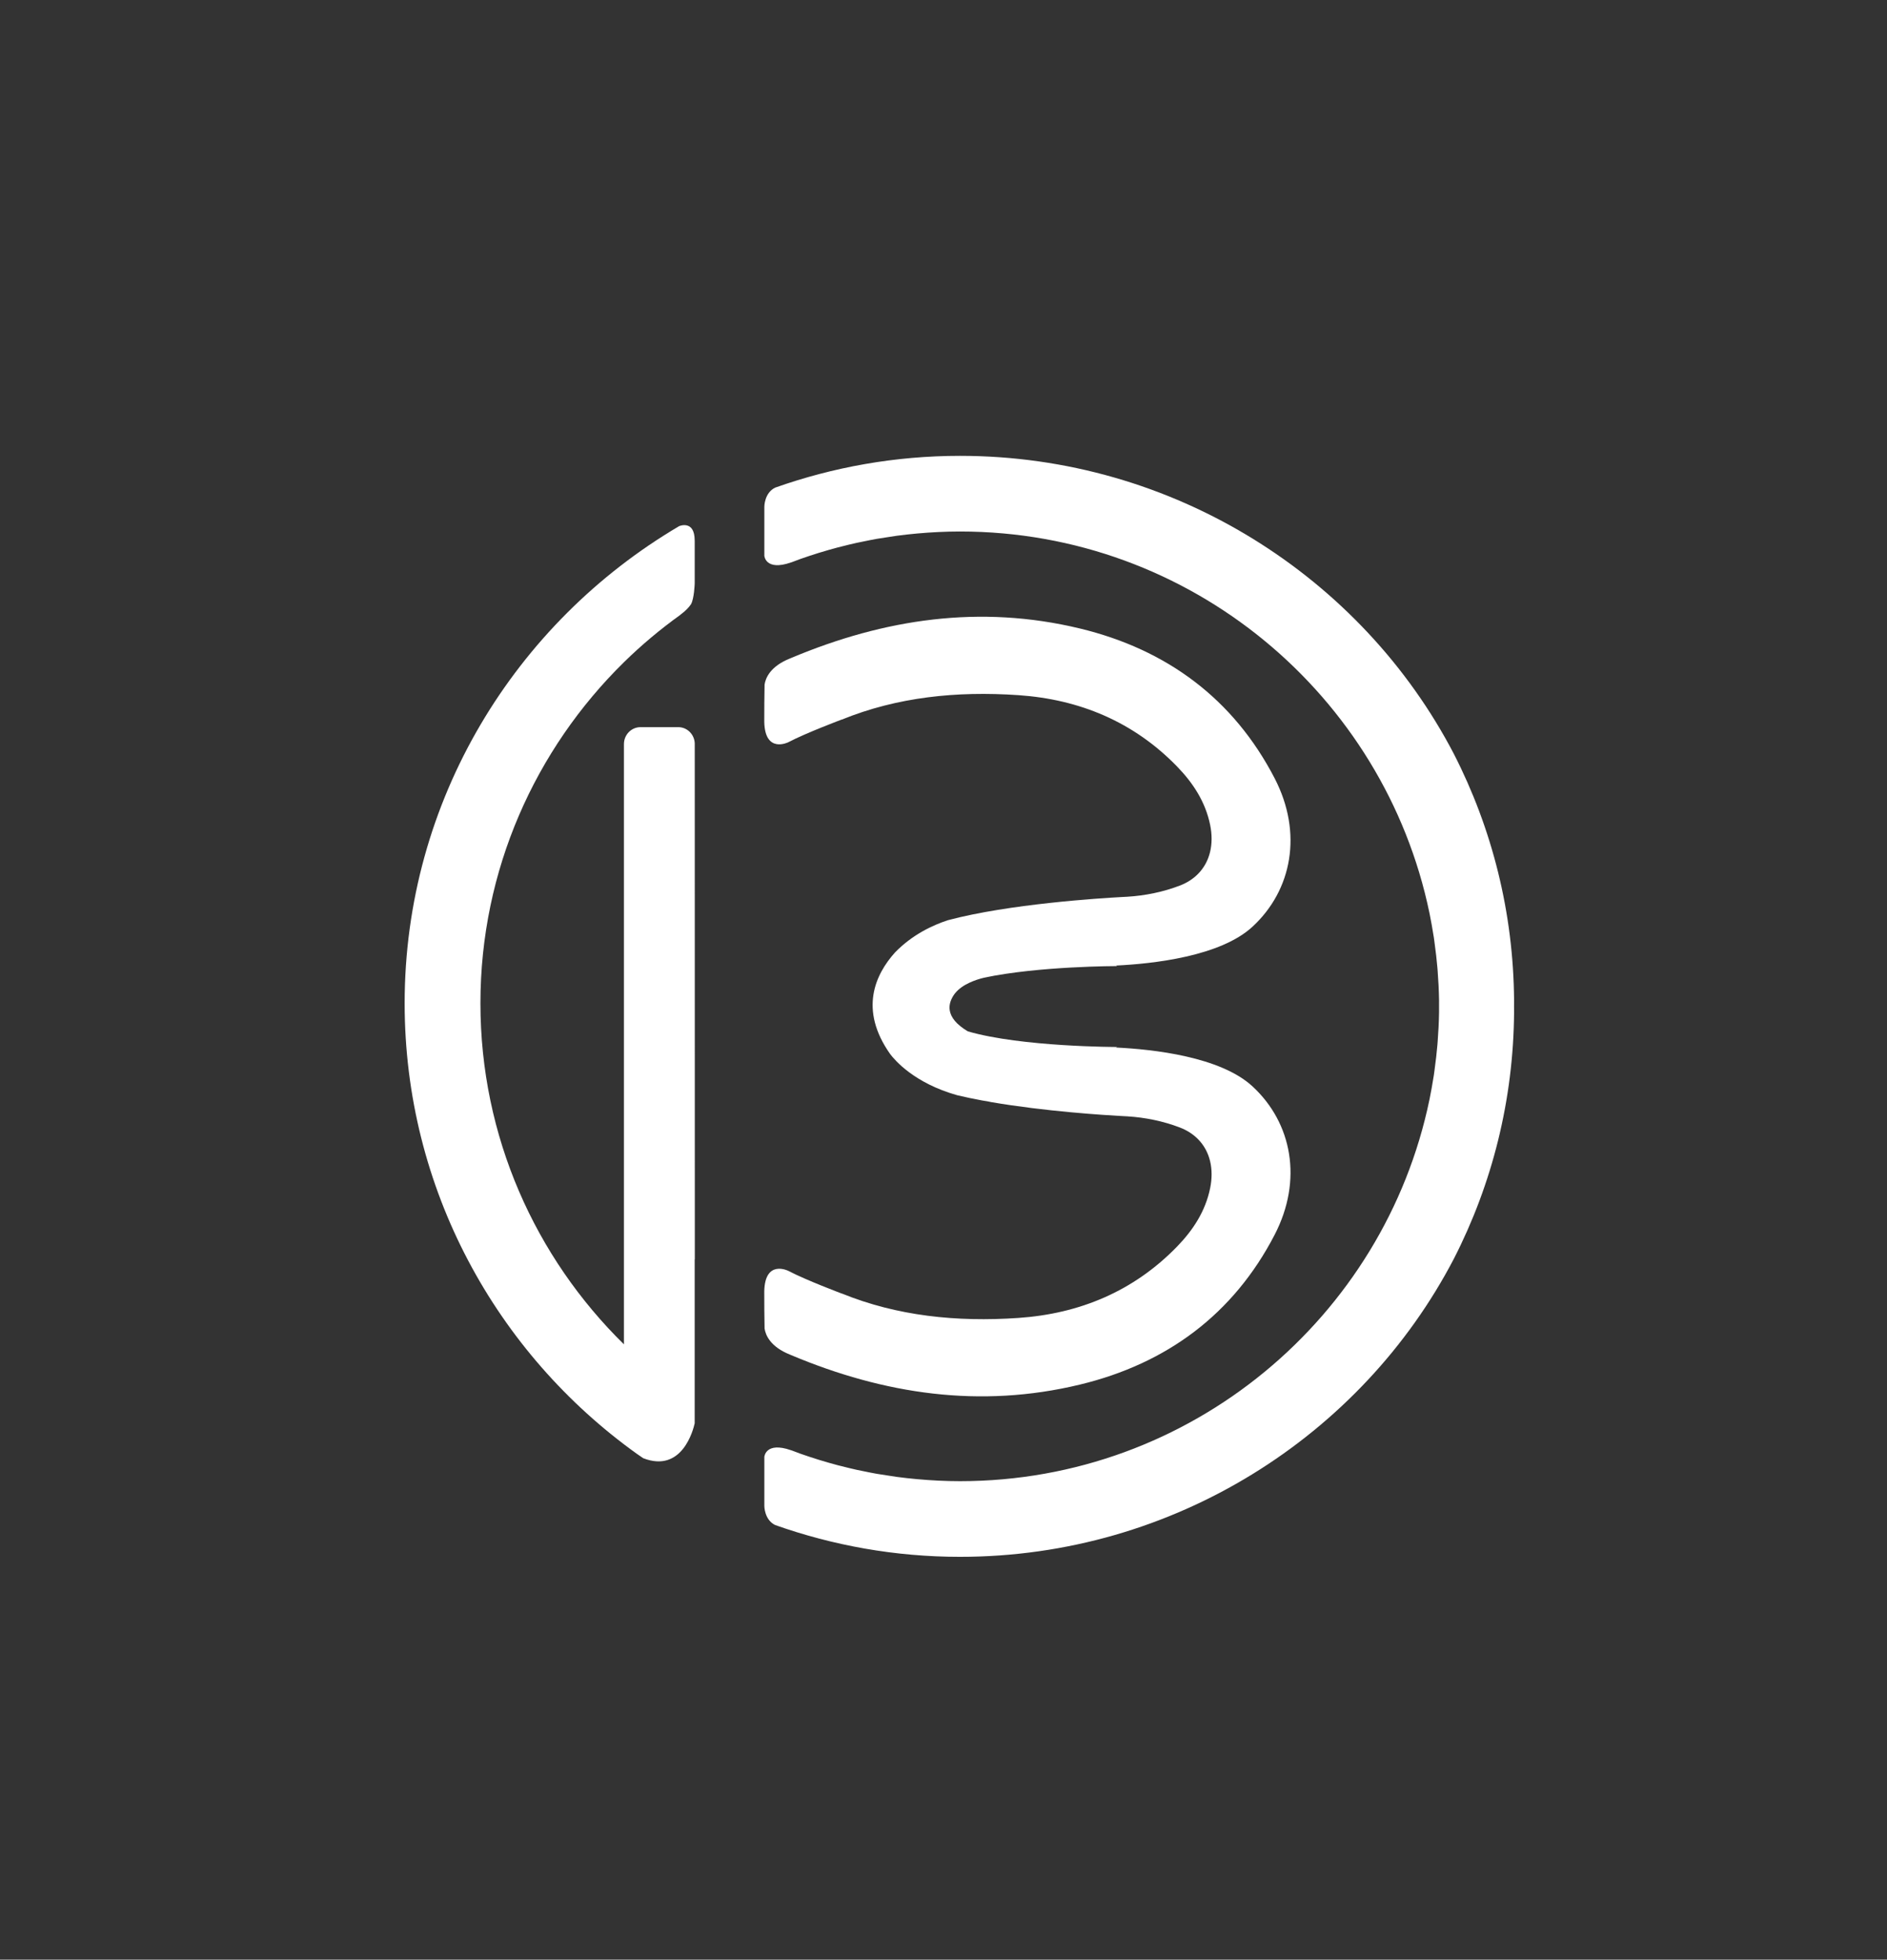
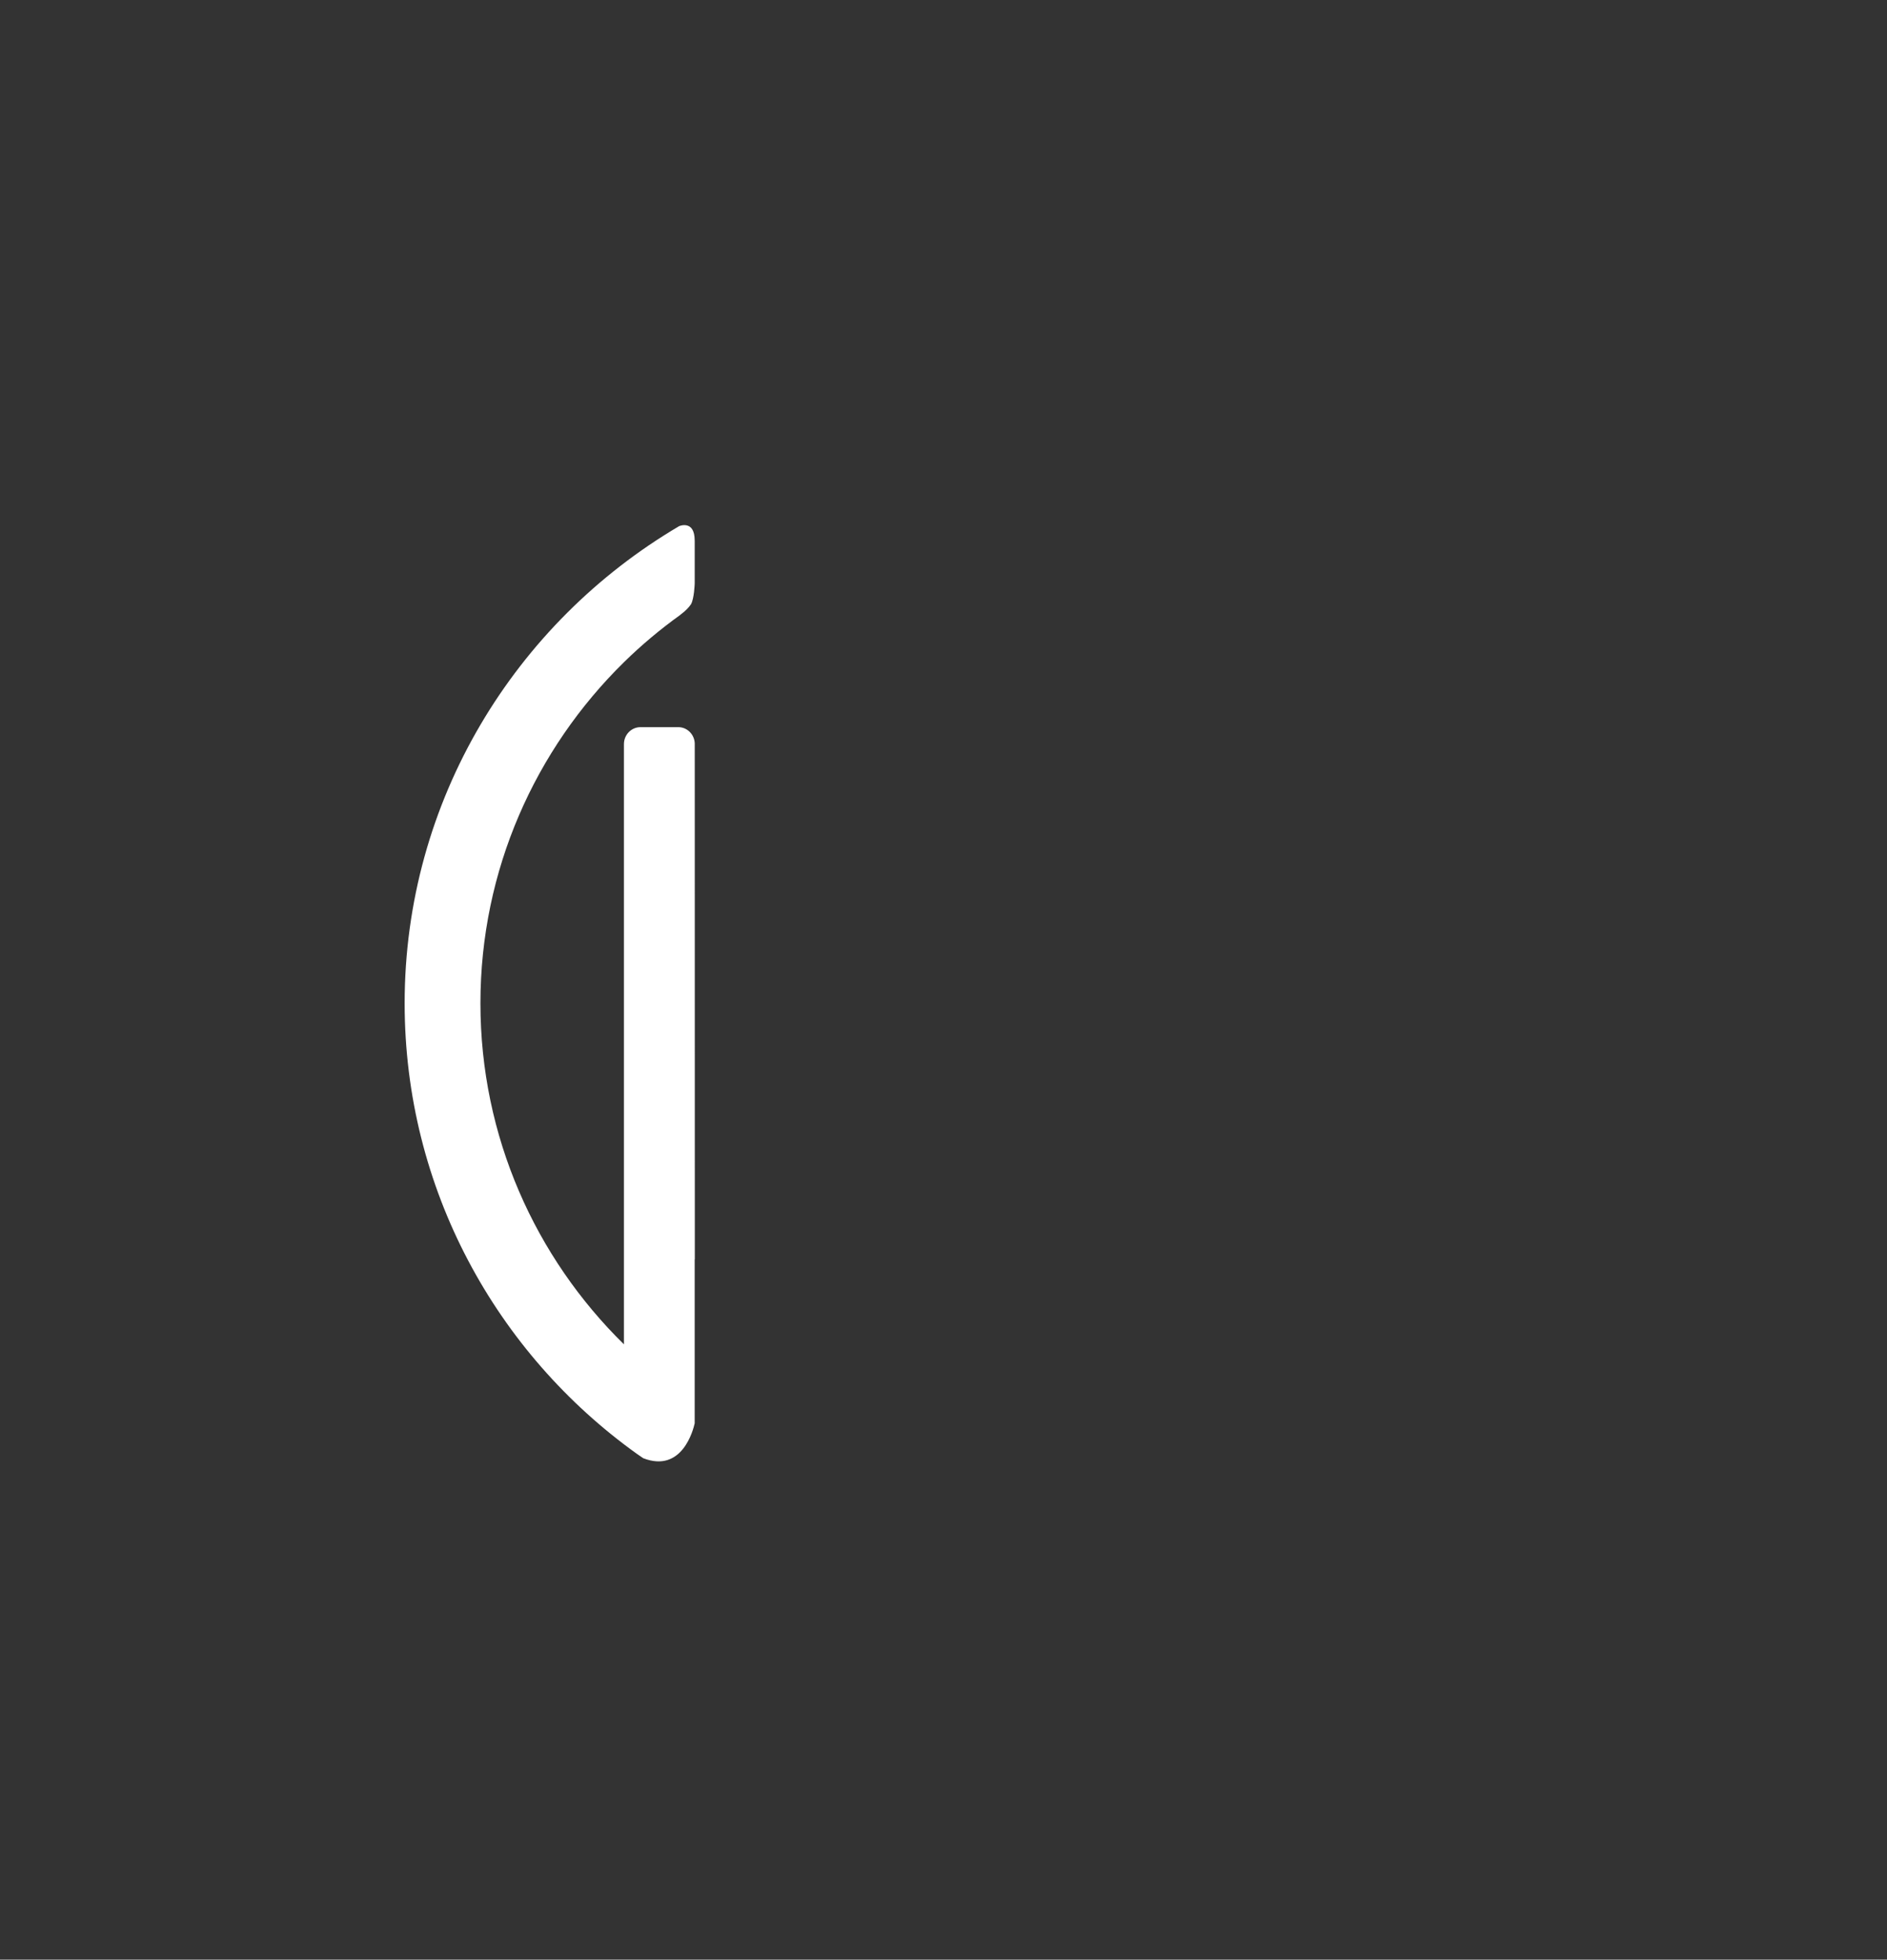
<svg xmlns="http://www.w3.org/2000/svg" version="1.1" id="svg1" width="476.965" height="495.194" viewBox="0 0 476.965 495.194">
  <rect x="0" y="0" width="476.965" height="495.194" fill="#333333" stroke="none" />
  <defs id="defs1">
    <clipPath id="clipPath2">
      <path d="M 0,467.143 H 478.571 V 0 H 0 Z" transform="translate(-187.664,-336.342)" id="path2" />
    </clipPath>
    <clipPath id="clipPath4">
-       <path d="M 0,467.143 H 478.571 V 0 H 0 Z" transform="translate(-342.988,-287.595)" id="path4" />
-     </clipPath>
+       </clipPath>
    <clipPath id="clipPath6">
-       <path d="M 0,467.143 H 478.571 V 0 H 0 Z" transform="translate(-267.509,-278.665)" id="path6" />
-     </clipPath>
+       </clipPath>
    <clipPath id="clipPath8">
-       <path d="M 0,467.143 H 478.571 V 0 H 0 Z" transform="translate(-227.595,-135.085)" id="path8" />
-     </clipPath>
+       </clipPath>
    <clipPath id="clipPath10">
      <path d="M 0,467.143 H 478.571 V 0 H 0 Z" transform="translate(-113.189,-122.776)" id="path10" />
    </clipPath>
    <clipPath id="clipPath12">
      <path d="M 0,467.143 H 478.571 V 0 H 0 Z" transform="translate(-155.206,-139.446)" id="path12" />
    </clipPath>
    <clipPath id="clipPath14">
      <path d="M 0,467.143 H 478.571 V 0 H 0 Z" transform="translate(-219.842,-128.777)" id="path14" />
    </clipPath>
    <clipPath id="clipPath16">
      <path d="M 0,467.143 H 478.571 V 0 H 0 Z" transform="translate(-406.957,-138.441)" id="path16" />
    </clipPath>
    <clipPath id="clipPath18">
-       <path d="M 0,467.143 H 478.571 V 0 H 0 Z" transform="translate(-359.882,-135.924)" id="path18" />
-     </clipPath>
+       </clipPath>
    <clipPath id="clipPath20">
      <path d="M 0,467.143 H 478.571 V 0 H 0 Z" transform="translate(-199.808,-93.653)" id="path20" />
    </clipPath>
    <clipPath id="clipPath22">
-       <path d="M 0,467.143 H 478.571 V 0 H 0 Z" transform="translate(-310.012,-94.069)" id="path22" />
+       <path d="M 0,467.143 H 478.571 V 0 Z" transform="translate(-310.012,-94.069)" id="path22" />
    </clipPath>
    <clipPath id="clipPath24">
-       <path d="M 0,467.143 H 478.571 V 0 H 0 Z" transform="translate(-269.857,-90.654)" id="path24" />
-     </clipPath>
+       </clipPath>
  </defs>
  <g id="layer-MC0" transform="translate(-74.614,13.4)" style="display:inline">
    <path id="path1" d="m 0,0 c -0.087,1.693 -1.445,3.042 -3.121,3.042 h -7.163 c -1.734,0 -3.142,-1.438 -3.142,-3.213 v -6.577 -107.209 c -16.779,16.469 -27.212,39.364 -27.212,64.653 0,25.289 10.433,48.187 27.212,64.655 3.312,3.248 6.879,6.235 10.654,8.95 0.058,0.052 0.118,0.104 0.187,0.158 0.893,0.665 1.476,1.302 1.868,1.872 0.613,1.056 0.706,3.88 0.706,3.88 l 0.004,-0.002 v 8.149 c 0,0.032 -0.004,0.05 -0.004,0.081 -0.006,3.971 -2.946,2.708 -2.946,2.708 -31.082,-18.298 -52.051,-51.985 -52.051,-90.451 0,-35.162 17.398,-66.342 44.051,-85.423 0.393,-0.28 0.793,-0.541 1.187,-0.816 7.407,-2.87 9.502,5.442 9.759,6.615 v 4.115 26.959 h 0.025 c 0.01,30.314 -0.005,60.628 -0.012,90.945 0,2.303 0,4.604 -0.002,6.909" style="fill:#ffffff;fill-opacity:1;fill-rule:nonzero;stroke:none" transform="matrix(1.333,0,0,-1.333,250.219,174.402)" clip-path="url(#clipPath2)" />
    <path id="path3" d="m 0,0 c -0.118,16.611 -4.149,32.536 -11.412,46.719 -17.484,33.556 -53.148,56.513 -93.651,56.513 -12.295,0 -24.086,-2.145 -35.063,-6.03 -2.053,-1.015 -2.039,-3.618 -2.039,-3.618 v -9.299 c 0,0 0.217,-2.941 5.045,-1.264 0.05,0.017 0.094,0.027 0.141,0.043 0.552,0.211 1.103,0.426 1.662,0.624 0.038,0.01 0.077,0.025 0.117,0.04 1.117,0.392 2.244,0.765 3.38,1.117 0.114,0.033 0.232,0.066 0.349,0.102 1.064,0.324 2.134,0.632 3.213,0.917 0.233,0.062 0.467,0.116 0.702,0.175 0.973,0.248 1.95,0.49 2.937,0.707 0.394,0.088 0.795,0.159 1.193,0.242 0.84,0.174 1.679,0.348 2.529,0.499 0.636,0.111 1.28,0.201 1.918,0.299 0.63,0.096 1.256,0.206 1.89,0.29 1.292,0.17 2.592,0.318 3.899,0.435 2.679,0.238 5.387,0.379 8.127,0.379 43.795,0 80.451,-31.073 89.009,-72.29 0.029,-0.136 0.054,-0.274 0.082,-0.411 0.246,-1.218 0.464,-2.448 0.659,-3.681 0.032,-0.189 0.068,-0.376 0.096,-0.566 0.04,-0.264 0.071,-0.527 0.108,-0.789 0.127,-0.893 0.24,-1.79 0.341,-2.689 0.086,-0.77 0.165,-1.539 0.23,-2.308 0.017,-0.181 0.027,-0.367 0.043,-0.551 0.145,-1.869 0.239,-3.737 0.268,-5.605 0.007,-0.351 0,-0.702 -0.002,-1.054 v -0.07 -0.069 c 0.002,-0.354 0.009,-0.704 0.002,-1.055 -0.029,-1.87 -0.123,-3.736 -0.268,-5.605 -0.016,-0.183 -0.026,-0.369 -0.043,-0.55 -0.065,-0.771 -0.144,-1.54 -0.23,-2.307 -0.101,-0.901 -0.214,-1.799 -0.341,-2.69 -0.037,-0.264 -0.068,-0.527 -0.108,-0.791 -0.028,-0.191 -0.064,-0.375 -0.096,-0.566 -0.195,-1.234 -0.413,-2.462 -0.659,-3.68 -0.028,-0.136 -0.053,-0.274 -0.082,-0.41 -8.558,-41.217 -45.214,-72.293 -89.009,-72.293 -2.74,0 -5.448,0.142 -8.127,0.381 -1.307,0.117 -2.607,0.265 -3.899,0.435 -0.634,0.084 -1.26,0.192 -1.89,0.291 -0.638,0.097 -1.282,0.187 -1.918,0.299 -0.85,0.149 -1.689,0.324 -2.529,0.498 -0.398,0.084 -0.799,0.154 -1.193,0.242 -0.987,0.218 -1.964,0.457 -2.937,0.707 -0.235,0.059 -0.469,0.113 -0.702,0.174 -1.079,0.285 -2.149,0.593 -3.213,0.918 -0.117,0.036 -0.235,0.068 -0.349,0.103 -1.136,0.352 -2.263,0.724 -3.38,1.116 -0.04,0.015 -0.079,0.029 -0.117,0.041 -0.559,0.198 -1.11,0.413 -1.662,0.623 -0.047,0.016 -0.091,0.027 -0.141,0.043 -4.828,1.676 -5.045,-1.264 -5.045,-1.264 v -9.299 c 0,0 -0.014,-2.604 2.039,-3.617 10.977,-3.885 22.768,-6.032 35.063,-6.032 40.503,0 76.167,22.959 93.651,56.515 7.263,14.181 11.294,30.106 11.412,46.718 0.001,0.374 -0.005,0.75 -0.009,1.124 C -0.005,-0.749 0.001,-0.374 0,0" style="fill:#ffffff;fill-opacity:1;fill-rule:nonzero;stroke:none" transform="matrix(1.333,0,0,-1.333,457.318,239.398)" clip-path="url(#clipPath4)" />
    <path id="path5" d="m 0,0 0.229,0.102 c 0,0 -18.089,-0.008 -28.312,2.963 -4.466,2.664 -3.823,5.358 -2.454,7.176 0.01,0.013 0.019,0.021 0.029,0.033 1.37,1.722 3.91,2.576 5.486,2.96 10.393,2.21 25.251,2.205 25.251,2.205 L 0,15.54 c 7.041,0.333 19.83,1.731 25.919,7.384 7.477,6.913 9.548,17.756 4.174,28.119 -7.8,15.051 -20.453,24.417 -36.914,28.391 -18.981,4.582 -37.144,1.803 -54.699,-5.561 -0.048,-0.019 -0.089,-0.037 -0.14,-0.059 -0.038,-0.016 -0.077,-0.033 -0.114,-0.047 -3.775,-1.501 -4.663,-3.724 -4.848,-4.964 -0.044,-2.328 -0.06,-4.676 -0.058,-7.042 0.121,-6.121 4.548,-3.892 4.574,-3.879 3.32,1.747 10.131,4.302 10.131,4.302 v -0.016 c 10.482,4.262 21.755,5.438 33.488,4.631 C -6.894,66.004 3.351,61.75 11.577,53.291 14.624,50.158 16.97,46.58 17.868,42.197 18.612,38.561 17.844,35.219 15.576,32.918 14.668,31.998 13.525,31.238 12.132,30.703 8.997,29.497 5.527,28.786 2.145,28.584 l 0.002,-0.001 c 0,0 -0.13,-0.007 -0.377,-0.018 -0.179,-0.011 -0.358,-0.024 -0.539,-0.029 -0.01,-0.001 -0.019,-0.001 -0.03,-0.001 -4.194,-0.225 -21.479,-1.312 -33.066,-4.4 -2.862,-0.936 -6.723,-2.72 -10.007,-6.094 -3.758,-4.17 -6.878,-10.837 -0.956,-19.252 0.886,-1.189 4.599,-5.544 12.733,-7.832 1.516,-0.362 3.109,-0.692 4.737,-0.995 0.004,-10e-4 0.008,-0.002 0.012,-0.002 0.698,-0.101 1.253,-0.2 1.694,-0.305 10.3,-1.771 21.575,-2.473 24.853,-2.649 0.011,-10e-4 0.02,-10e-4 0.03,-10e-4 0.181,-0.006 0.36,-0.018 0.539,-0.029 0.247,-0.012 0.377,-0.018 0.377,-0.018 l -0.002,-0.002 c 3.382,-0.202 6.852,-0.912 9.987,-2.12 1.393,-0.534 2.536,-1.293 3.444,-2.214 2.268,-2.3 3.036,-5.643 2.292,-9.278 -0.898,-4.383 -3.244,-7.962 -6.291,-11.094 -8.226,-8.459 -18.471,-12.713 -30.064,-13.51 -11.733,-0.805 -23.006,0.371 -33.488,4.632 v -0.015 c 0,0 -6.811,2.555 -10.131,4.301 -0.026,0.013 -4.453,2.242 -4.574,-3.879 -0.002,-2.365 0.014,-4.714 0.058,-7.041 0.185,-1.24 1.073,-3.463 4.848,-4.964 0.037,-0.014 0.076,-0.033 0.114,-0.048 0.051,-0.021 0.092,-0.039 0.14,-0.06 17.555,-7.363 35.718,-10.141 54.699,-5.559 16.461,3.973 29.114,13.34 36.914,28.391 5.374,10.363 3.303,21.205 -4.174,28.119 C 19.83,-1.73 7.041,-0.333 0,0" style="fill:#ffffff;fill-opacity:1;fill-rule:nonzero;stroke:none" transform="matrix(1.333,0,0,-1.333,356.678,251.304)" clip-path="url(#clipPath6)" />
  </g>
</svg>